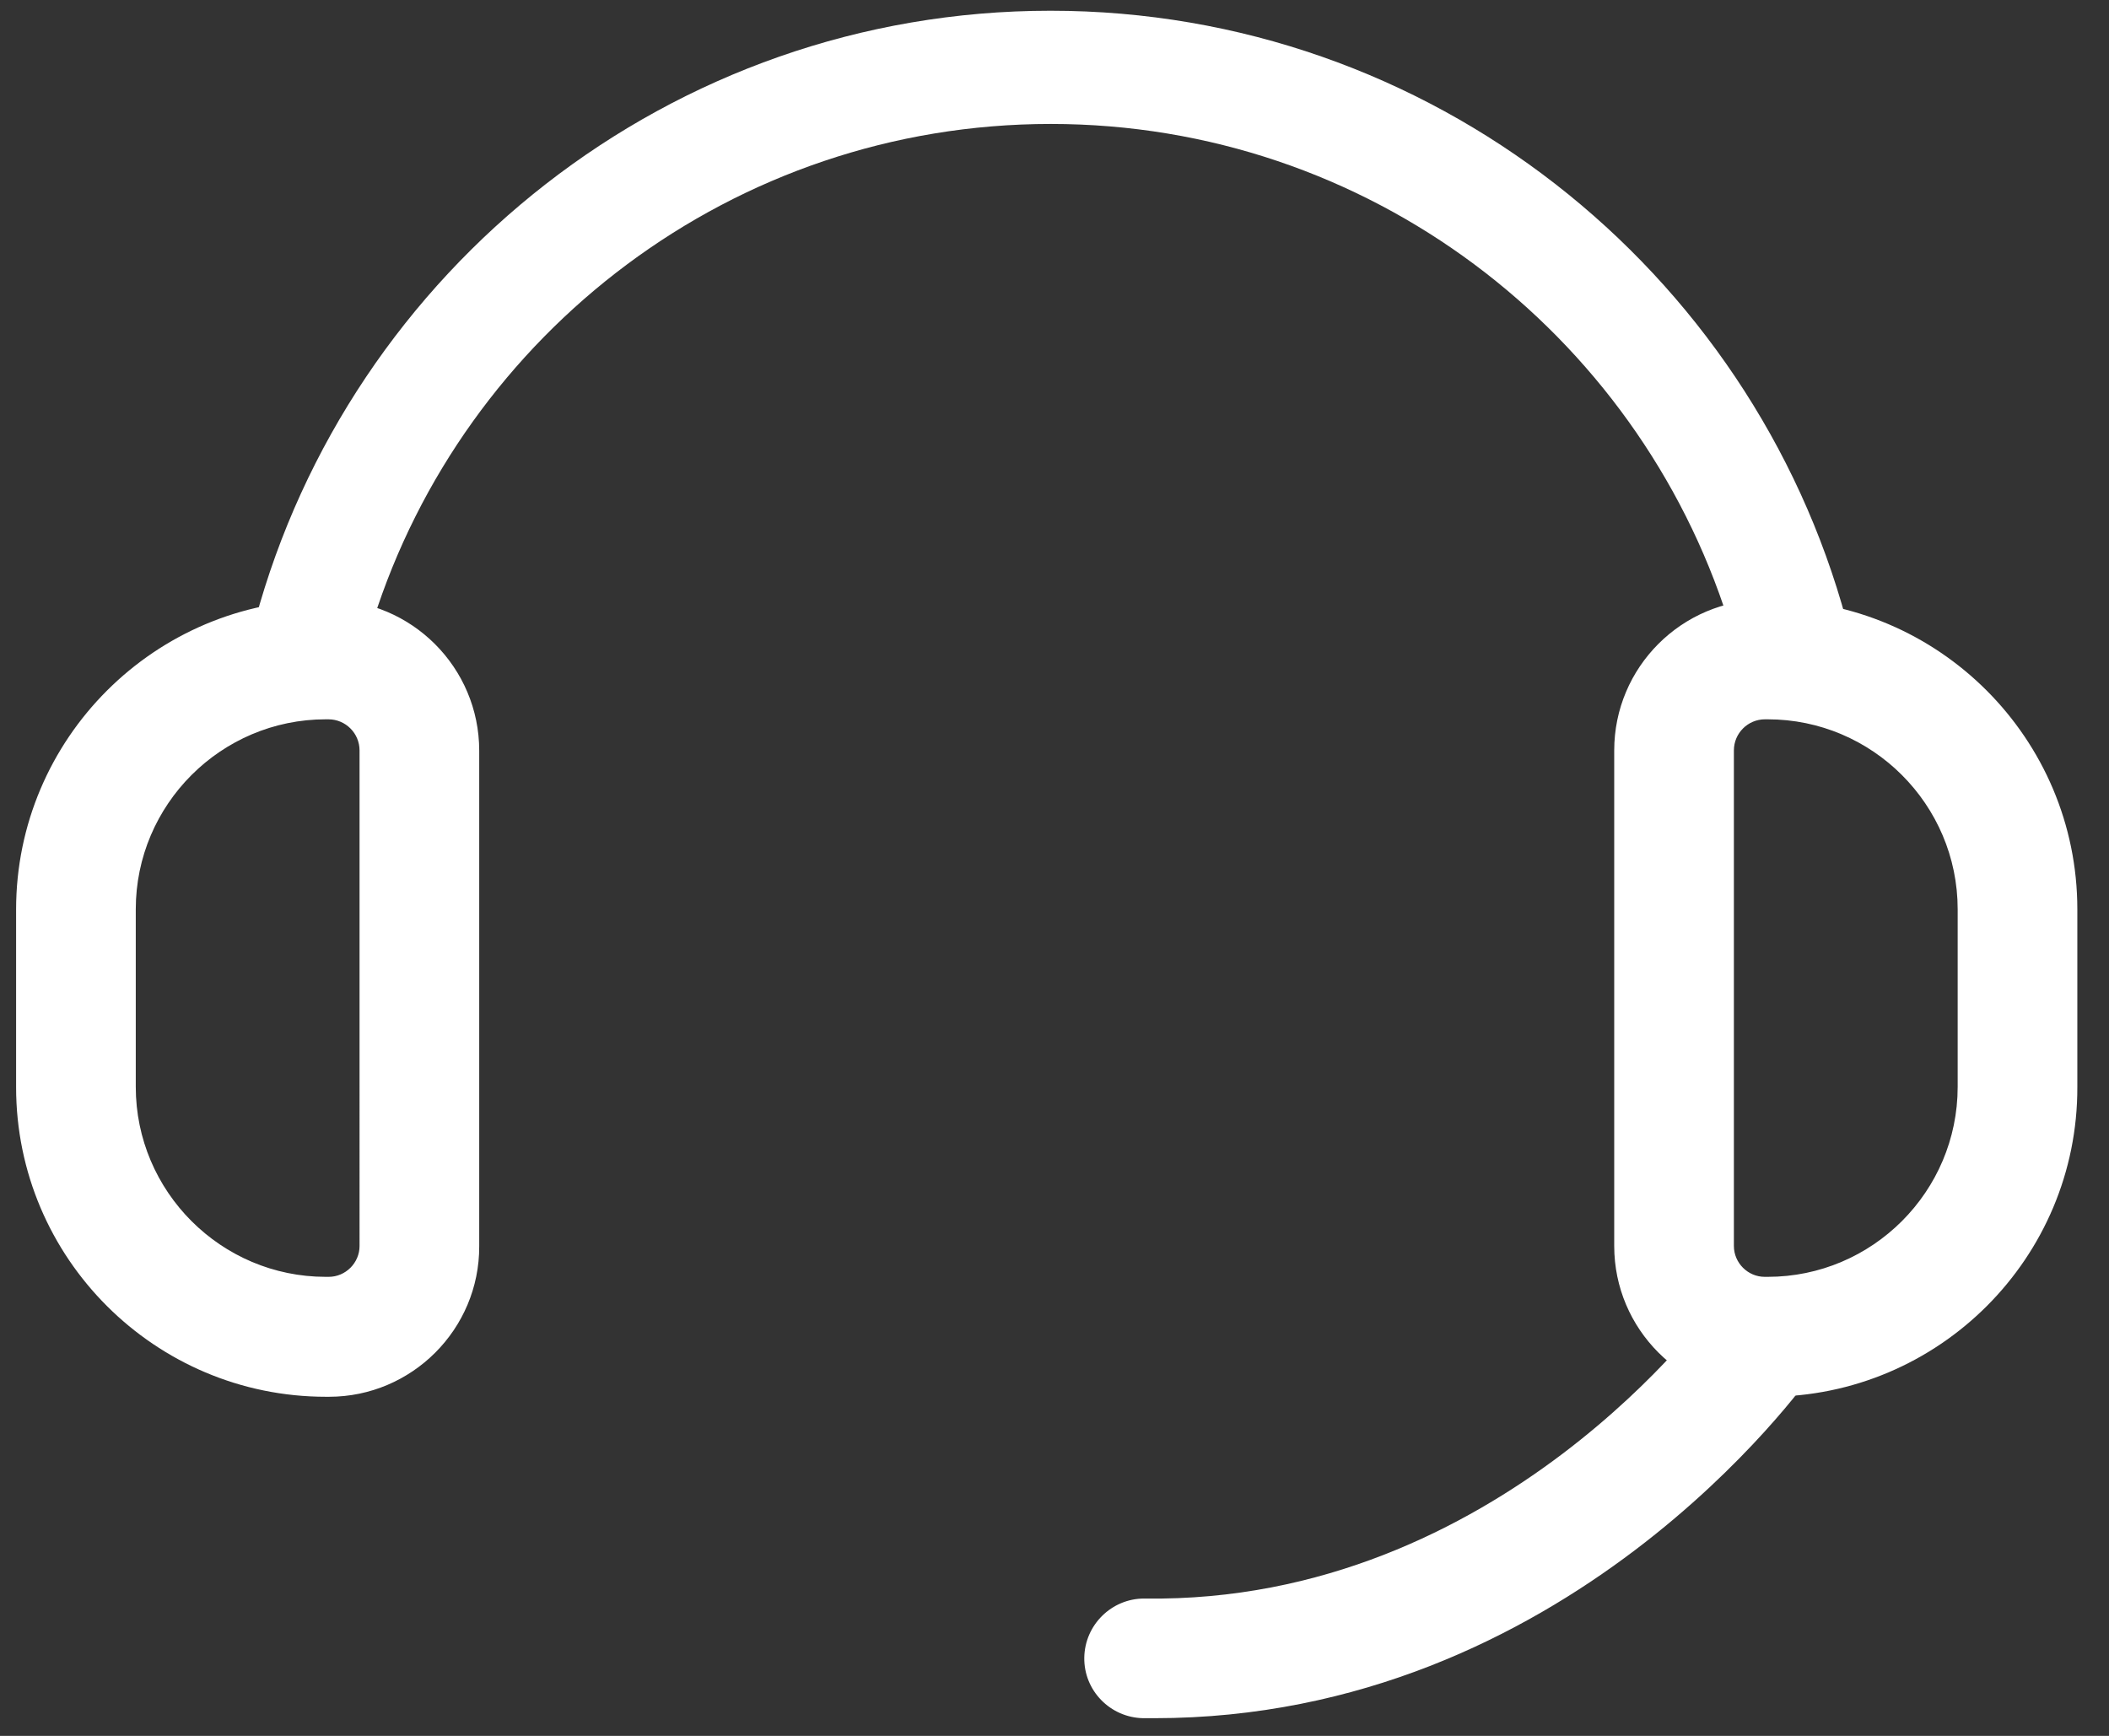
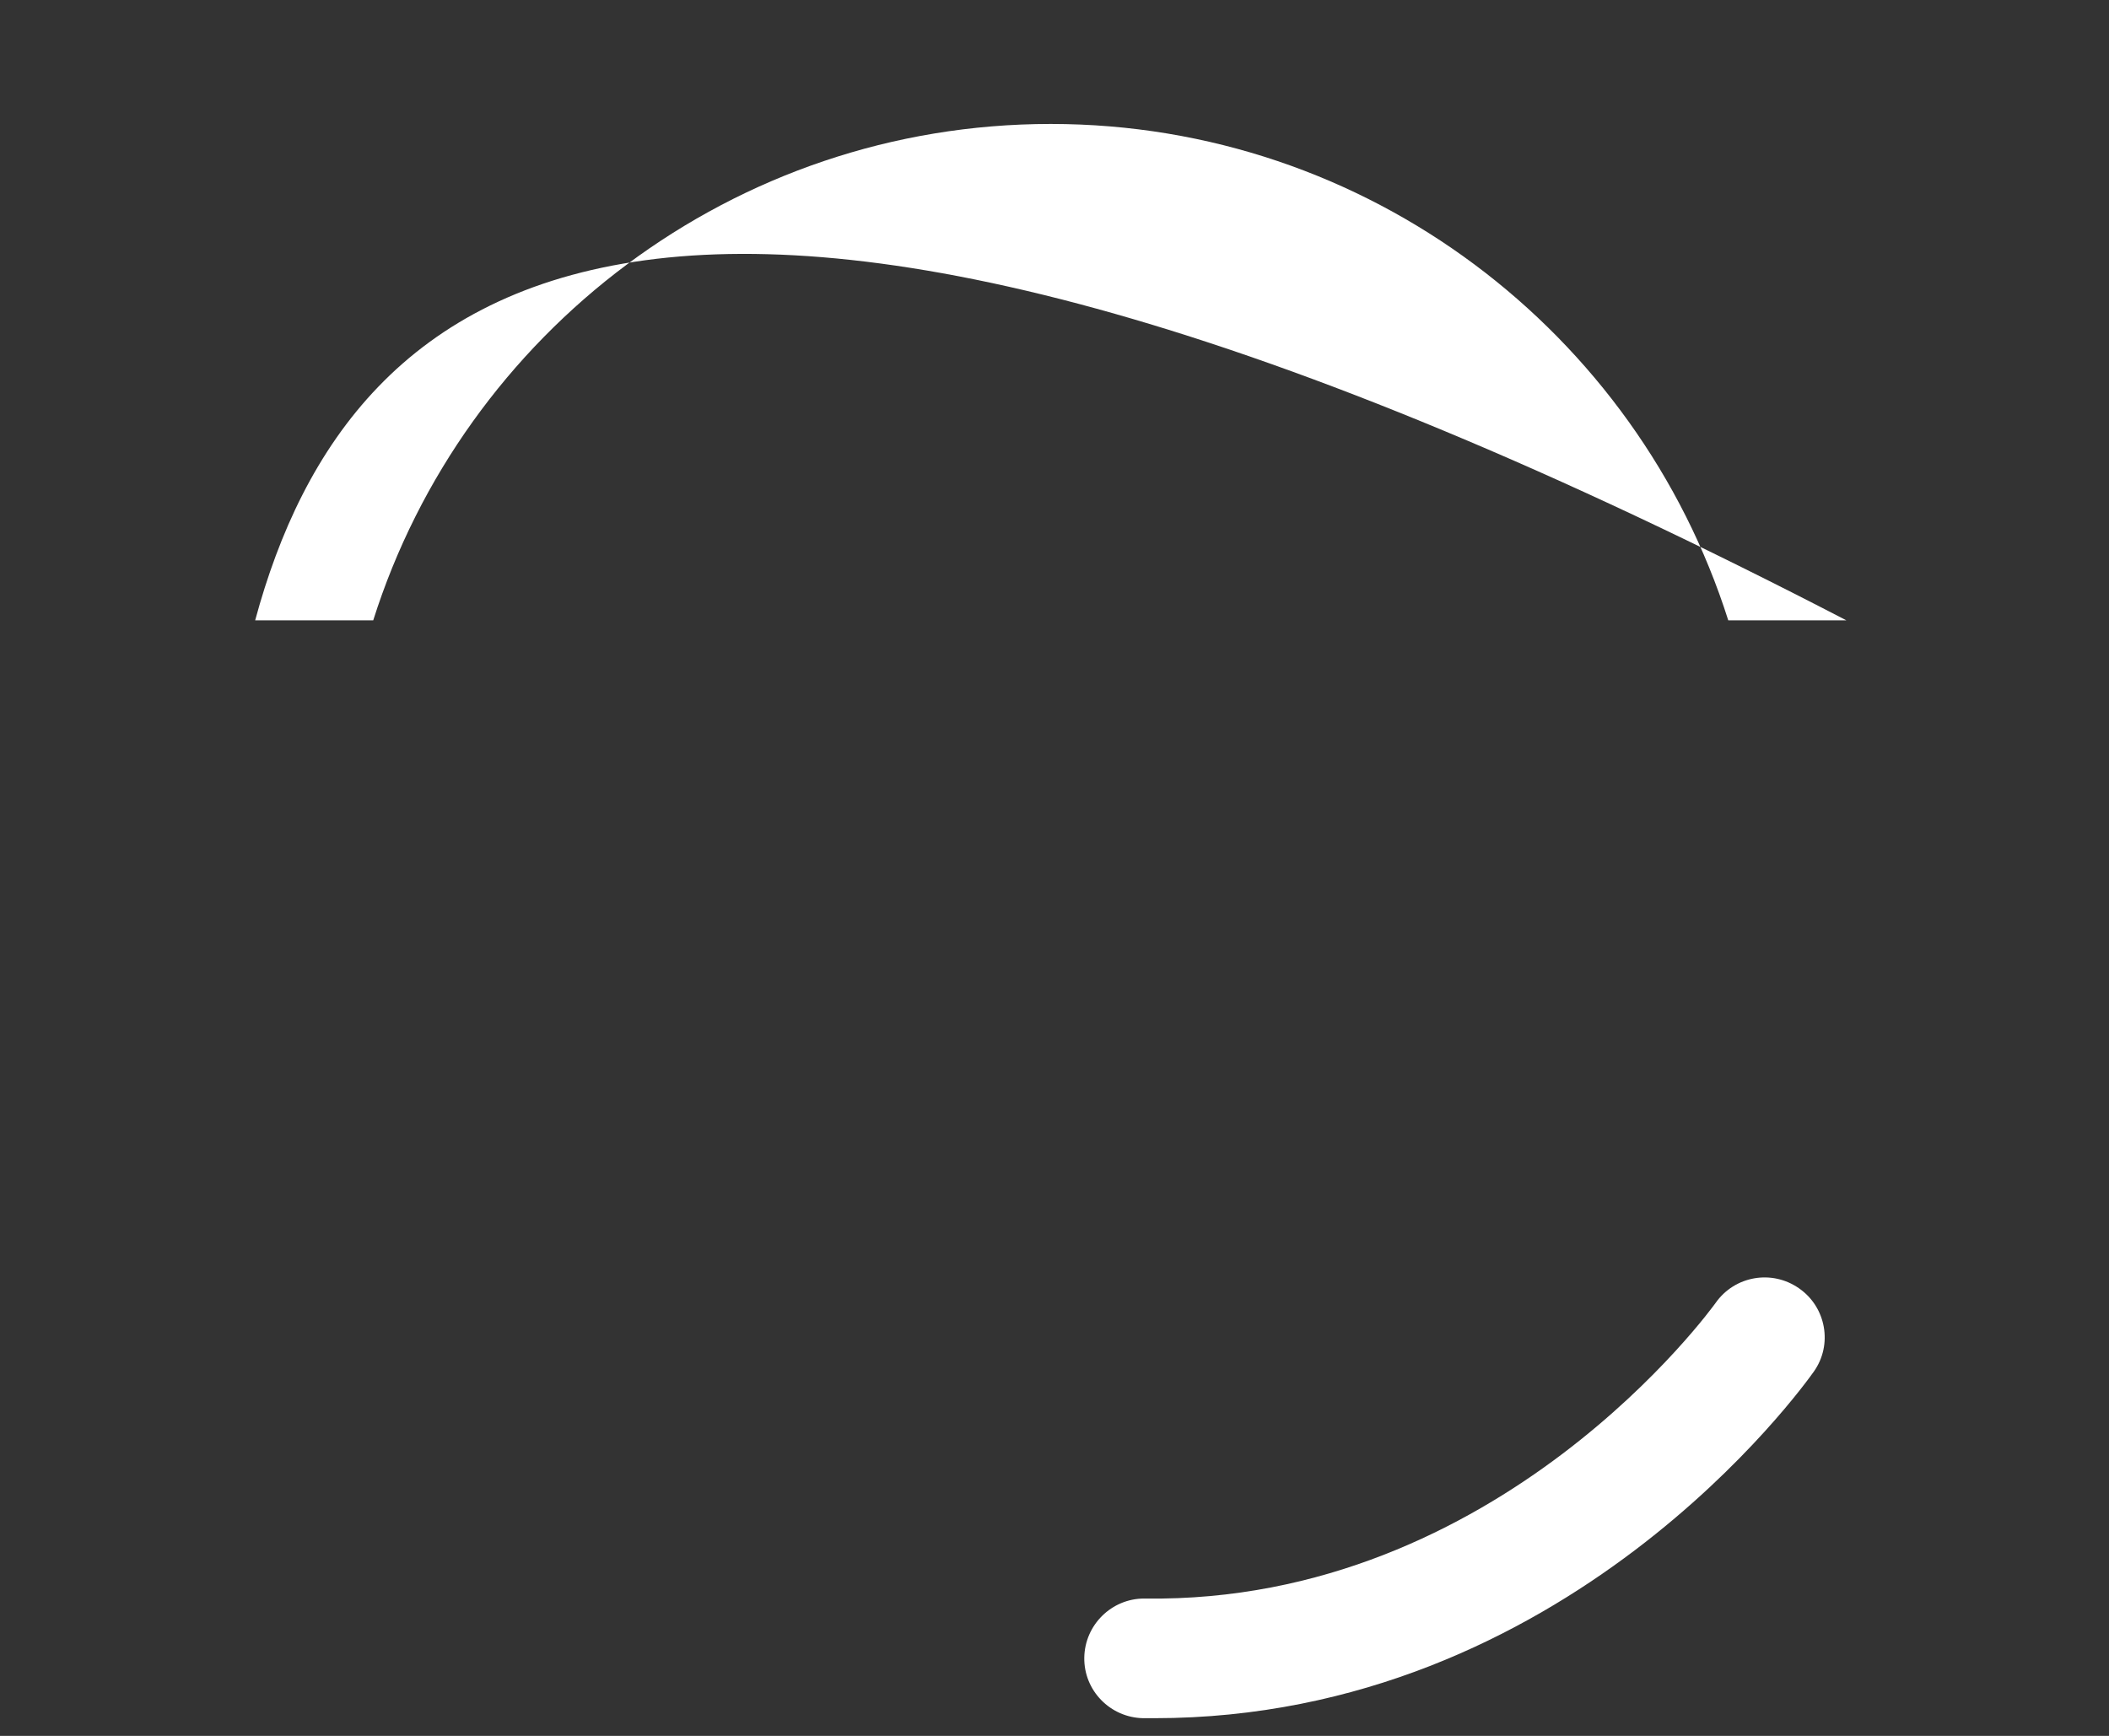
<svg xmlns="http://www.w3.org/2000/svg" version="1.1" id="图层_1" x="0px" y="0px" viewBox="0 0 786 647" style="enable-background:new 0 0 786 647;" xml:space="preserve">
  <rect x="0" y="0" width="786" height="647" fill="#333333" stroke="none" />
  <g>
-     <path d="M139.1,231.2c33.9-107.1,134.2-185,252.5-185c118.2,0,218.5,77.8,252.5,185h44C652.7,100.5,533.2,4,391.5,4   C249.9,4,130.4,100.5,95.1,231.2H139.1z M139.1,231.2" fill="#fff" />
-     <path d="M122.6,520.6h-1.1C57.8,520.6,6,468.9,6,405.2V339c0-63.7,51.8-115.4,115.4-115.4h1c31,0,56.2,25.2,56.2,56.2v184.7   C178.7,495.4,153.5,520.6,122.6,520.6L122.6,520.6z M121.4,268.1c-39,0-70.8,31.8-70.8,70.8v66.2c0,39,31.8,70.8,70.8,70.8h1.1   c6.3,0,11.5-5.2,11.5-11.5V279.7c0-6.4-5.2-11.6-11.6-11.6H121.4z M658.9,520.6h-1.1c-31,0-56.2-25.2-56.2-56.2V279.7   c0-31,25.2-56.2,56.2-56.2h1c63.7,0,115.4,51.8,115.4,115.4v66.2C774.4,468.8,722.6,520.6,658.9,520.6L658.9,520.6z M657.8,268.1   c-6.4,0-11.6,5.2-11.6,11.6v184.7c0,6.3,5.2,11.5,11.5,11.5h1.1c39,0,70.8-31.8,70.8-70.8v-66.2c0-39-31.8-70.8-70.8-70.8H657.8z    M657.8,268.1" fill="#fff" />
+     <path d="M139.1,231.2c33.9-107.1,134.2-185,252.5-185c118.2,0,218.5,77.8,252.5,185h44C249.9,4,130.4,100.5,95.1,231.2H139.1z M139.1,231.2" fill="#fff" />
    <path d="M430.2,640.4h-4.1c-12.3-0.2-22.2-10.3-22-22.6c0.2-12.2,10.2-22,22.3-22h0.3c132.3,1.9,211.9-109.1,212.7-110.2   c7.1-10.1,21-12.5,31.1-5.4c10.1,7,12.6,21,5.5,31C672.3,516.4,583.9,640.4,430.2,640.4L430.2,640.4z M430.2,640.4" fill="#fff" />
  </g>
</svg>